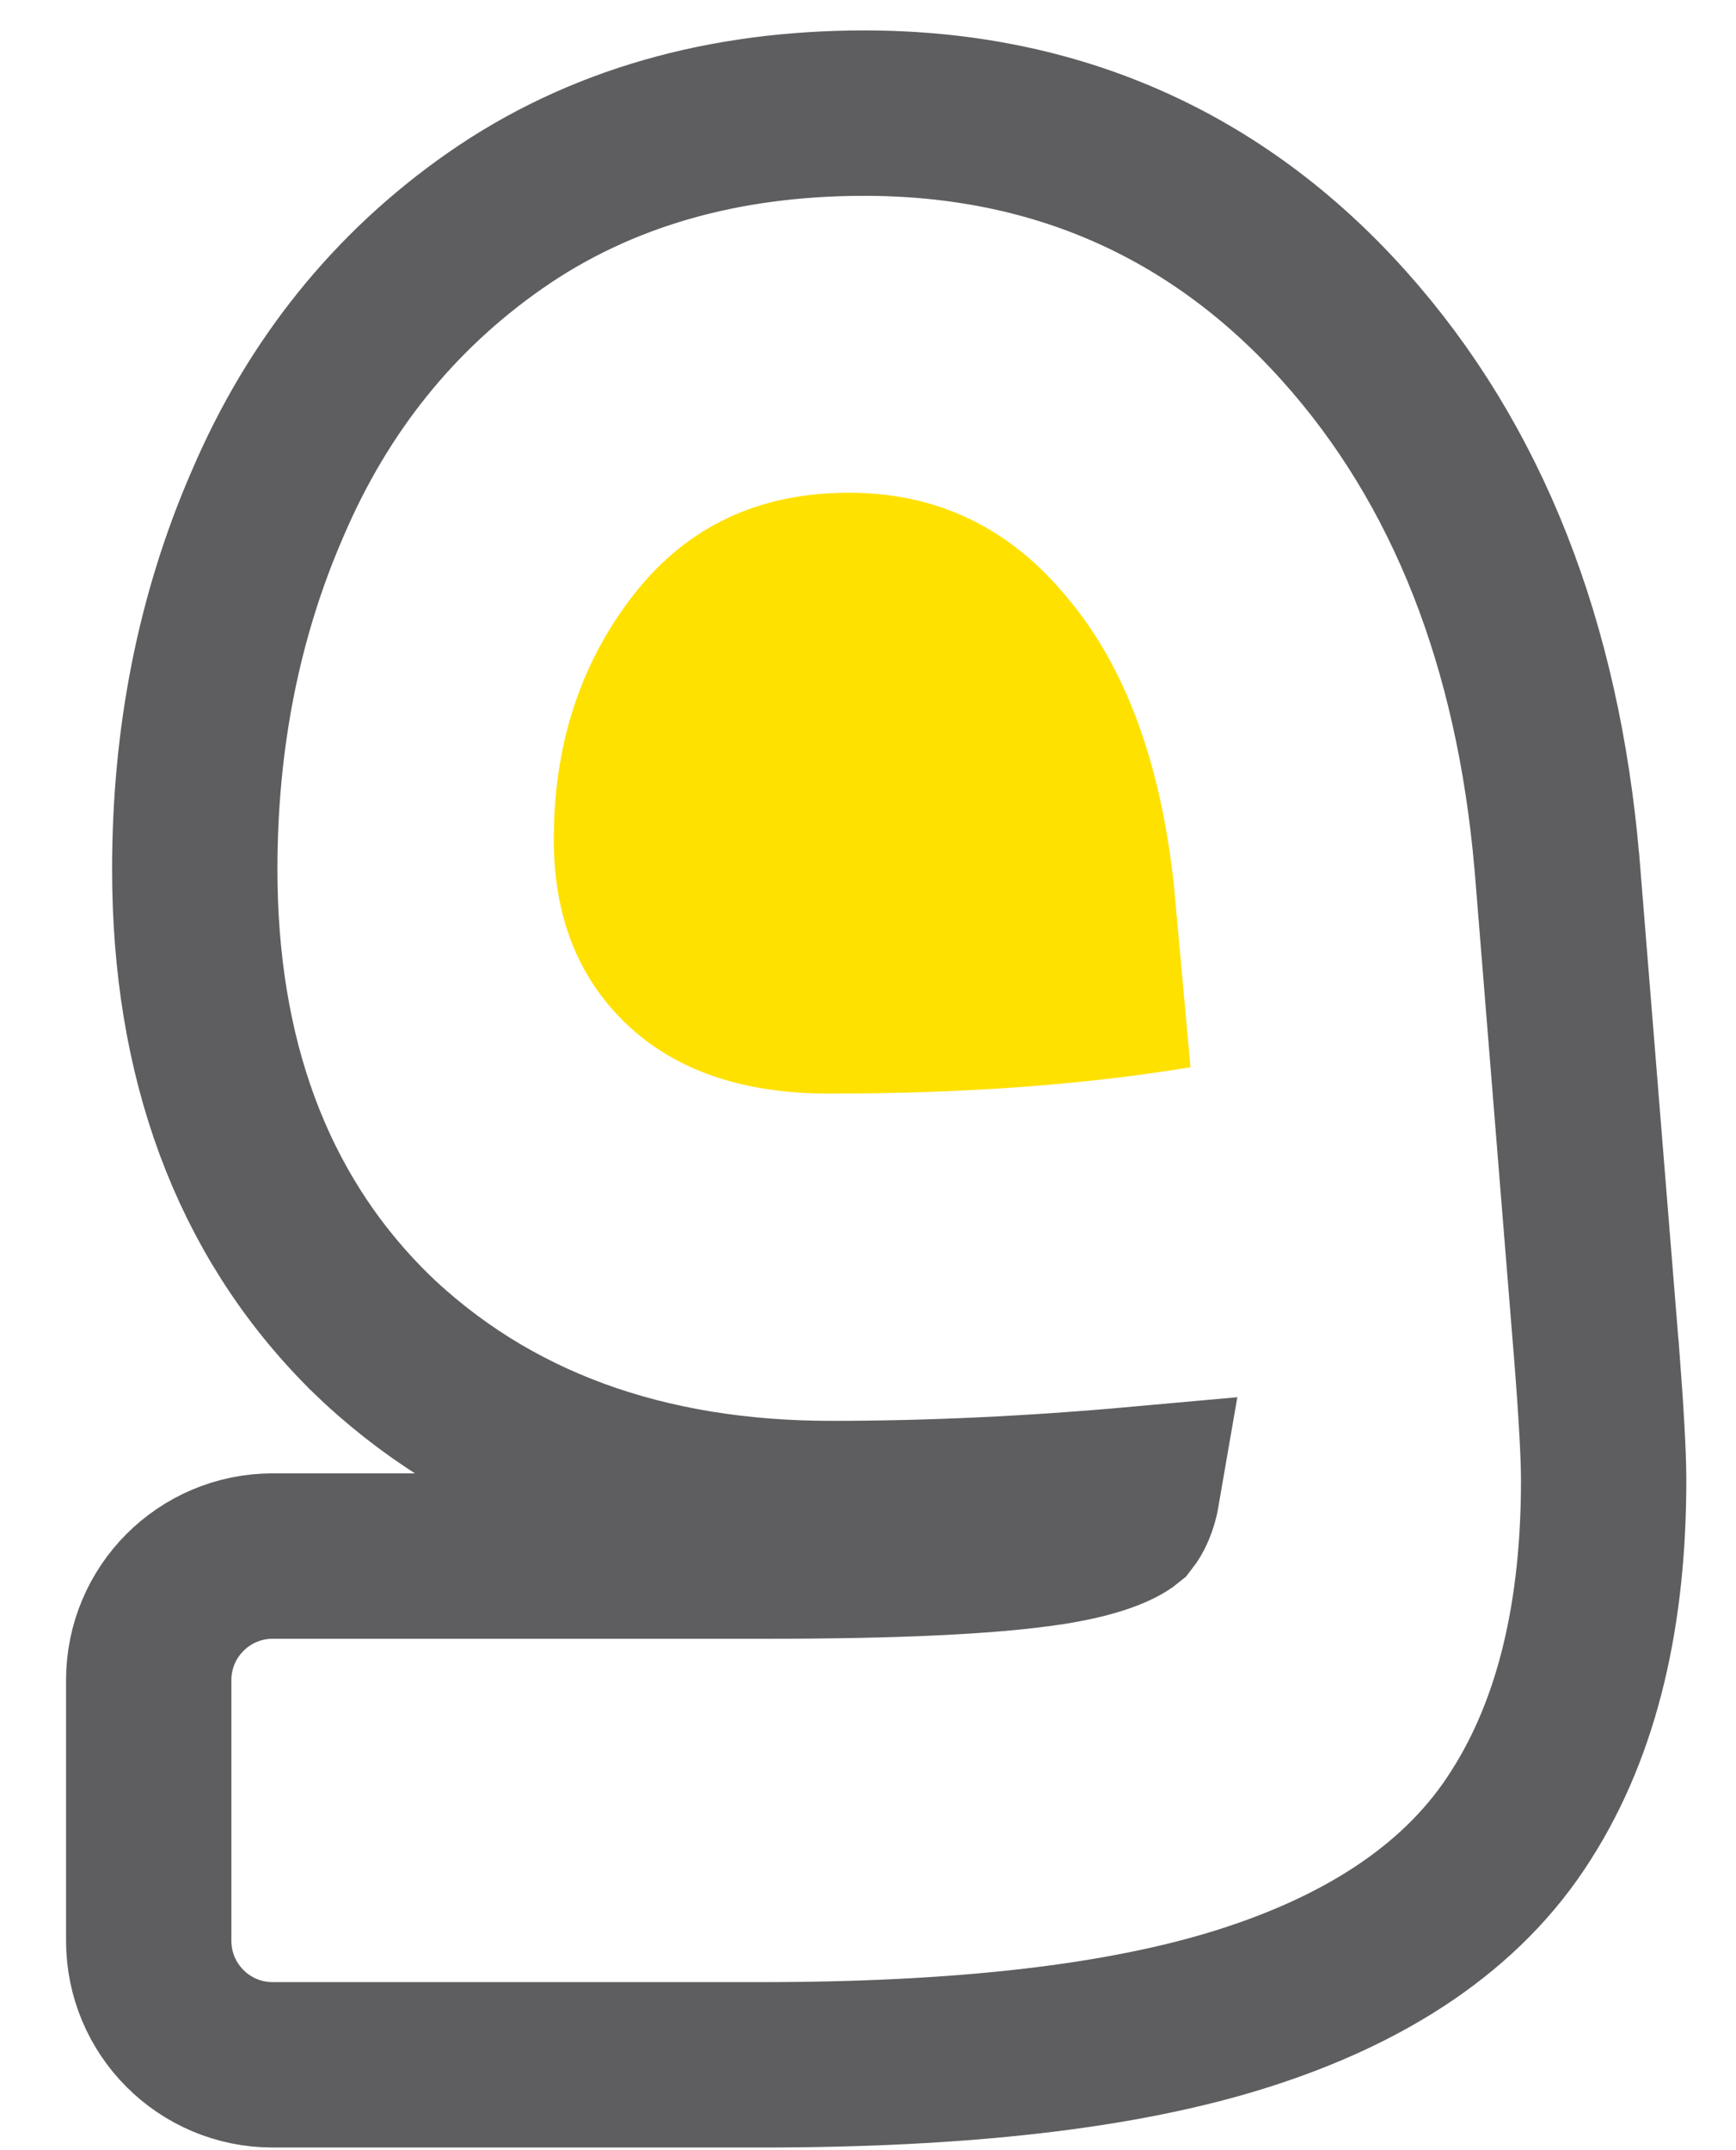
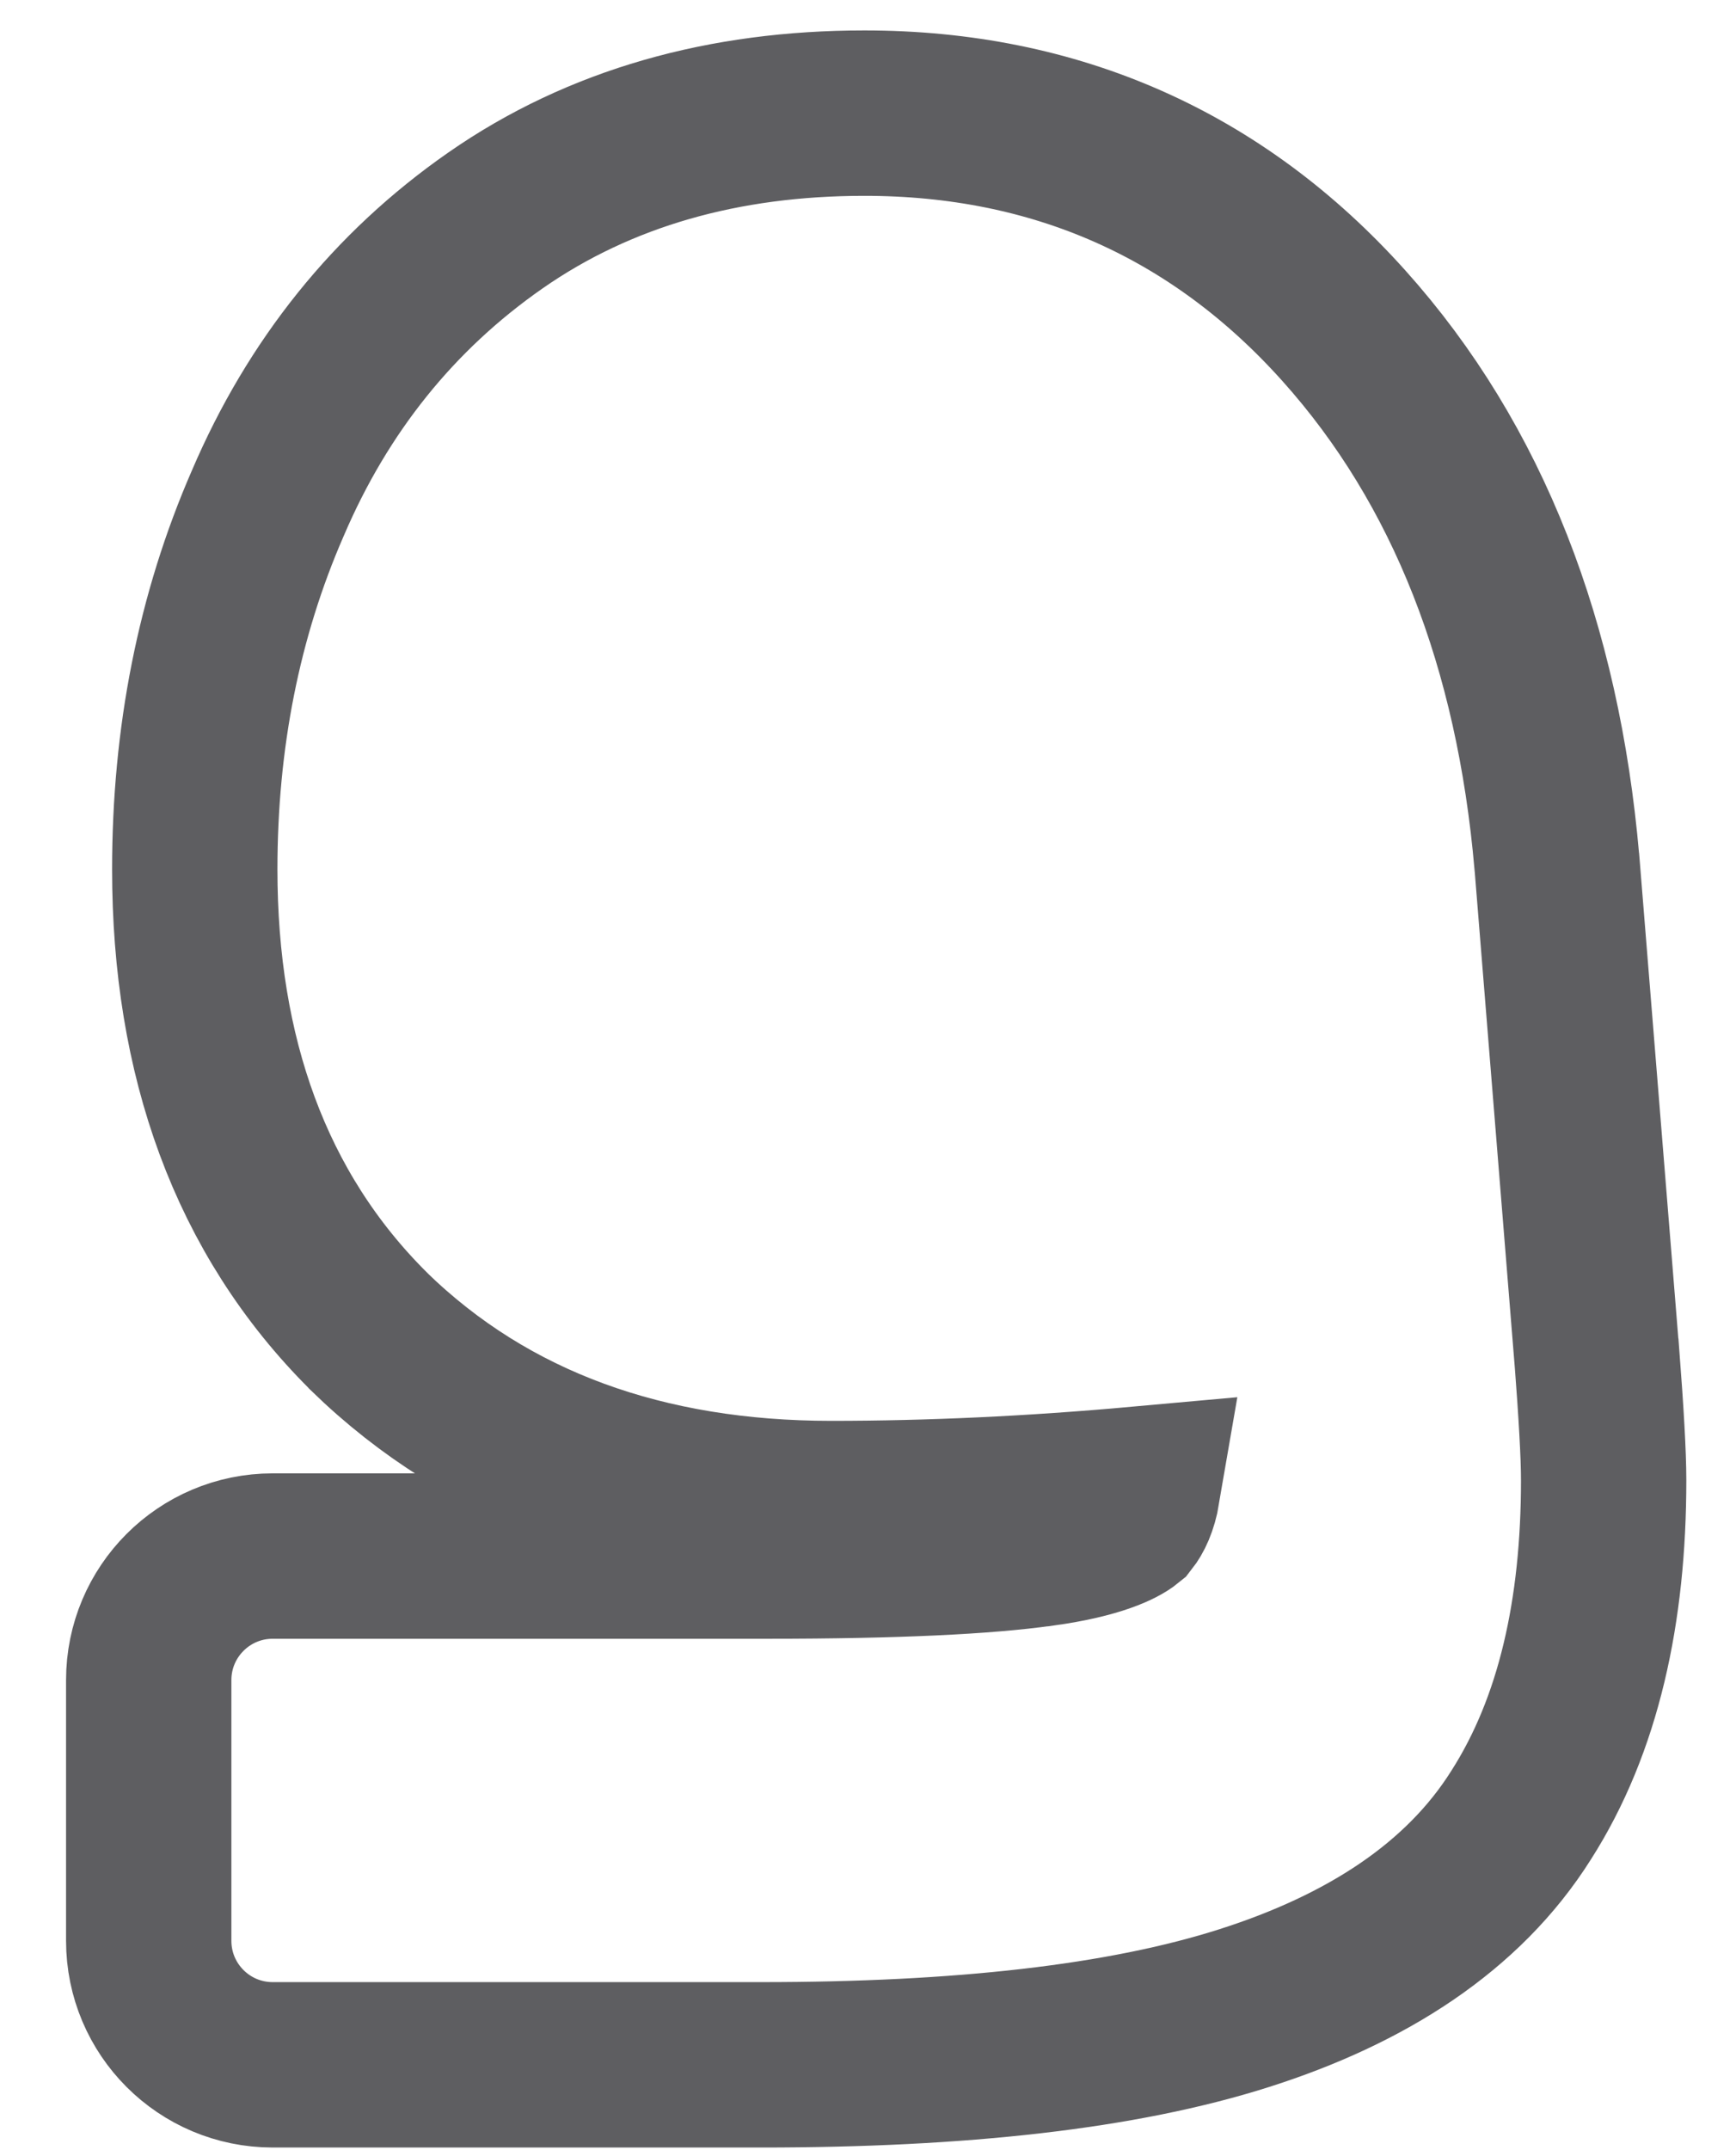
<svg xmlns="http://www.w3.org/2000/svg" width="21" height="26" viewBox="0 0 21 26" fill="none">
-   <path d="M6.699 10.15C6.699 11.082 6.993 11.827 7.582 12.386C8.17 12.945 8.986 13.224 10.029 13.224C11.66 13.224 13.117 13.118 14.401 12.905L14.201 10.709C14.04 9.218 13.612 8.061 12.917 7.235C12.222 6.384 11.339 5.958 10.269 5.958C9.173 5.958 8.304 6.37 7.662 7.195C7.02 8.021 6.699 9.005 6.699 10.15Z" fill="#FFE100" />
  <path d="M12.607 18.666L12.602 18.666C11.927 18.762 10.835 18.816 9.293 18.816H3.299C2.47 18.816 1.799 19.488 1.799 20.316V23.468C1.799 24.297 2.47 24.968 3.299 24.968H9.213C11.609 24.968 13.572 24.754 15.052 24.282C16.524 23.813 17.698 23.065 18.401 21.948C19.098 20.857 19.399 19.479 19.399 17.9C19.399 17.59 19.369 17.075 19.316 16.385L19.315 16.382L18.834 10.433L18.833 10.426C18.605 7.812 17.767 5.622 16.255 3.937C14.725 2.231 12.768 1.368 10.456 1.368C8.763 1.368 7.258 1.785 5.993 2.666C4.764 3.522 3.845 4.67 3.24 6.084C2.646 7.445 2.356 8.926 2.356 10.513C2.356 12.77 3.026 14.67 4.456 16.093L4.456 16.093L4.463 16.101C5.914 17.513 7.813 18.181 10.055 18.181C11.252 18.181 12.488 18.123 13.763 18.008C13.73 18.201 13.672 18.305 13.628 18.361C13.551 18.424 13.281 18.573 12.607 18.666Z" stroke="#5E5E61" stroke-width="2" />
</svg>